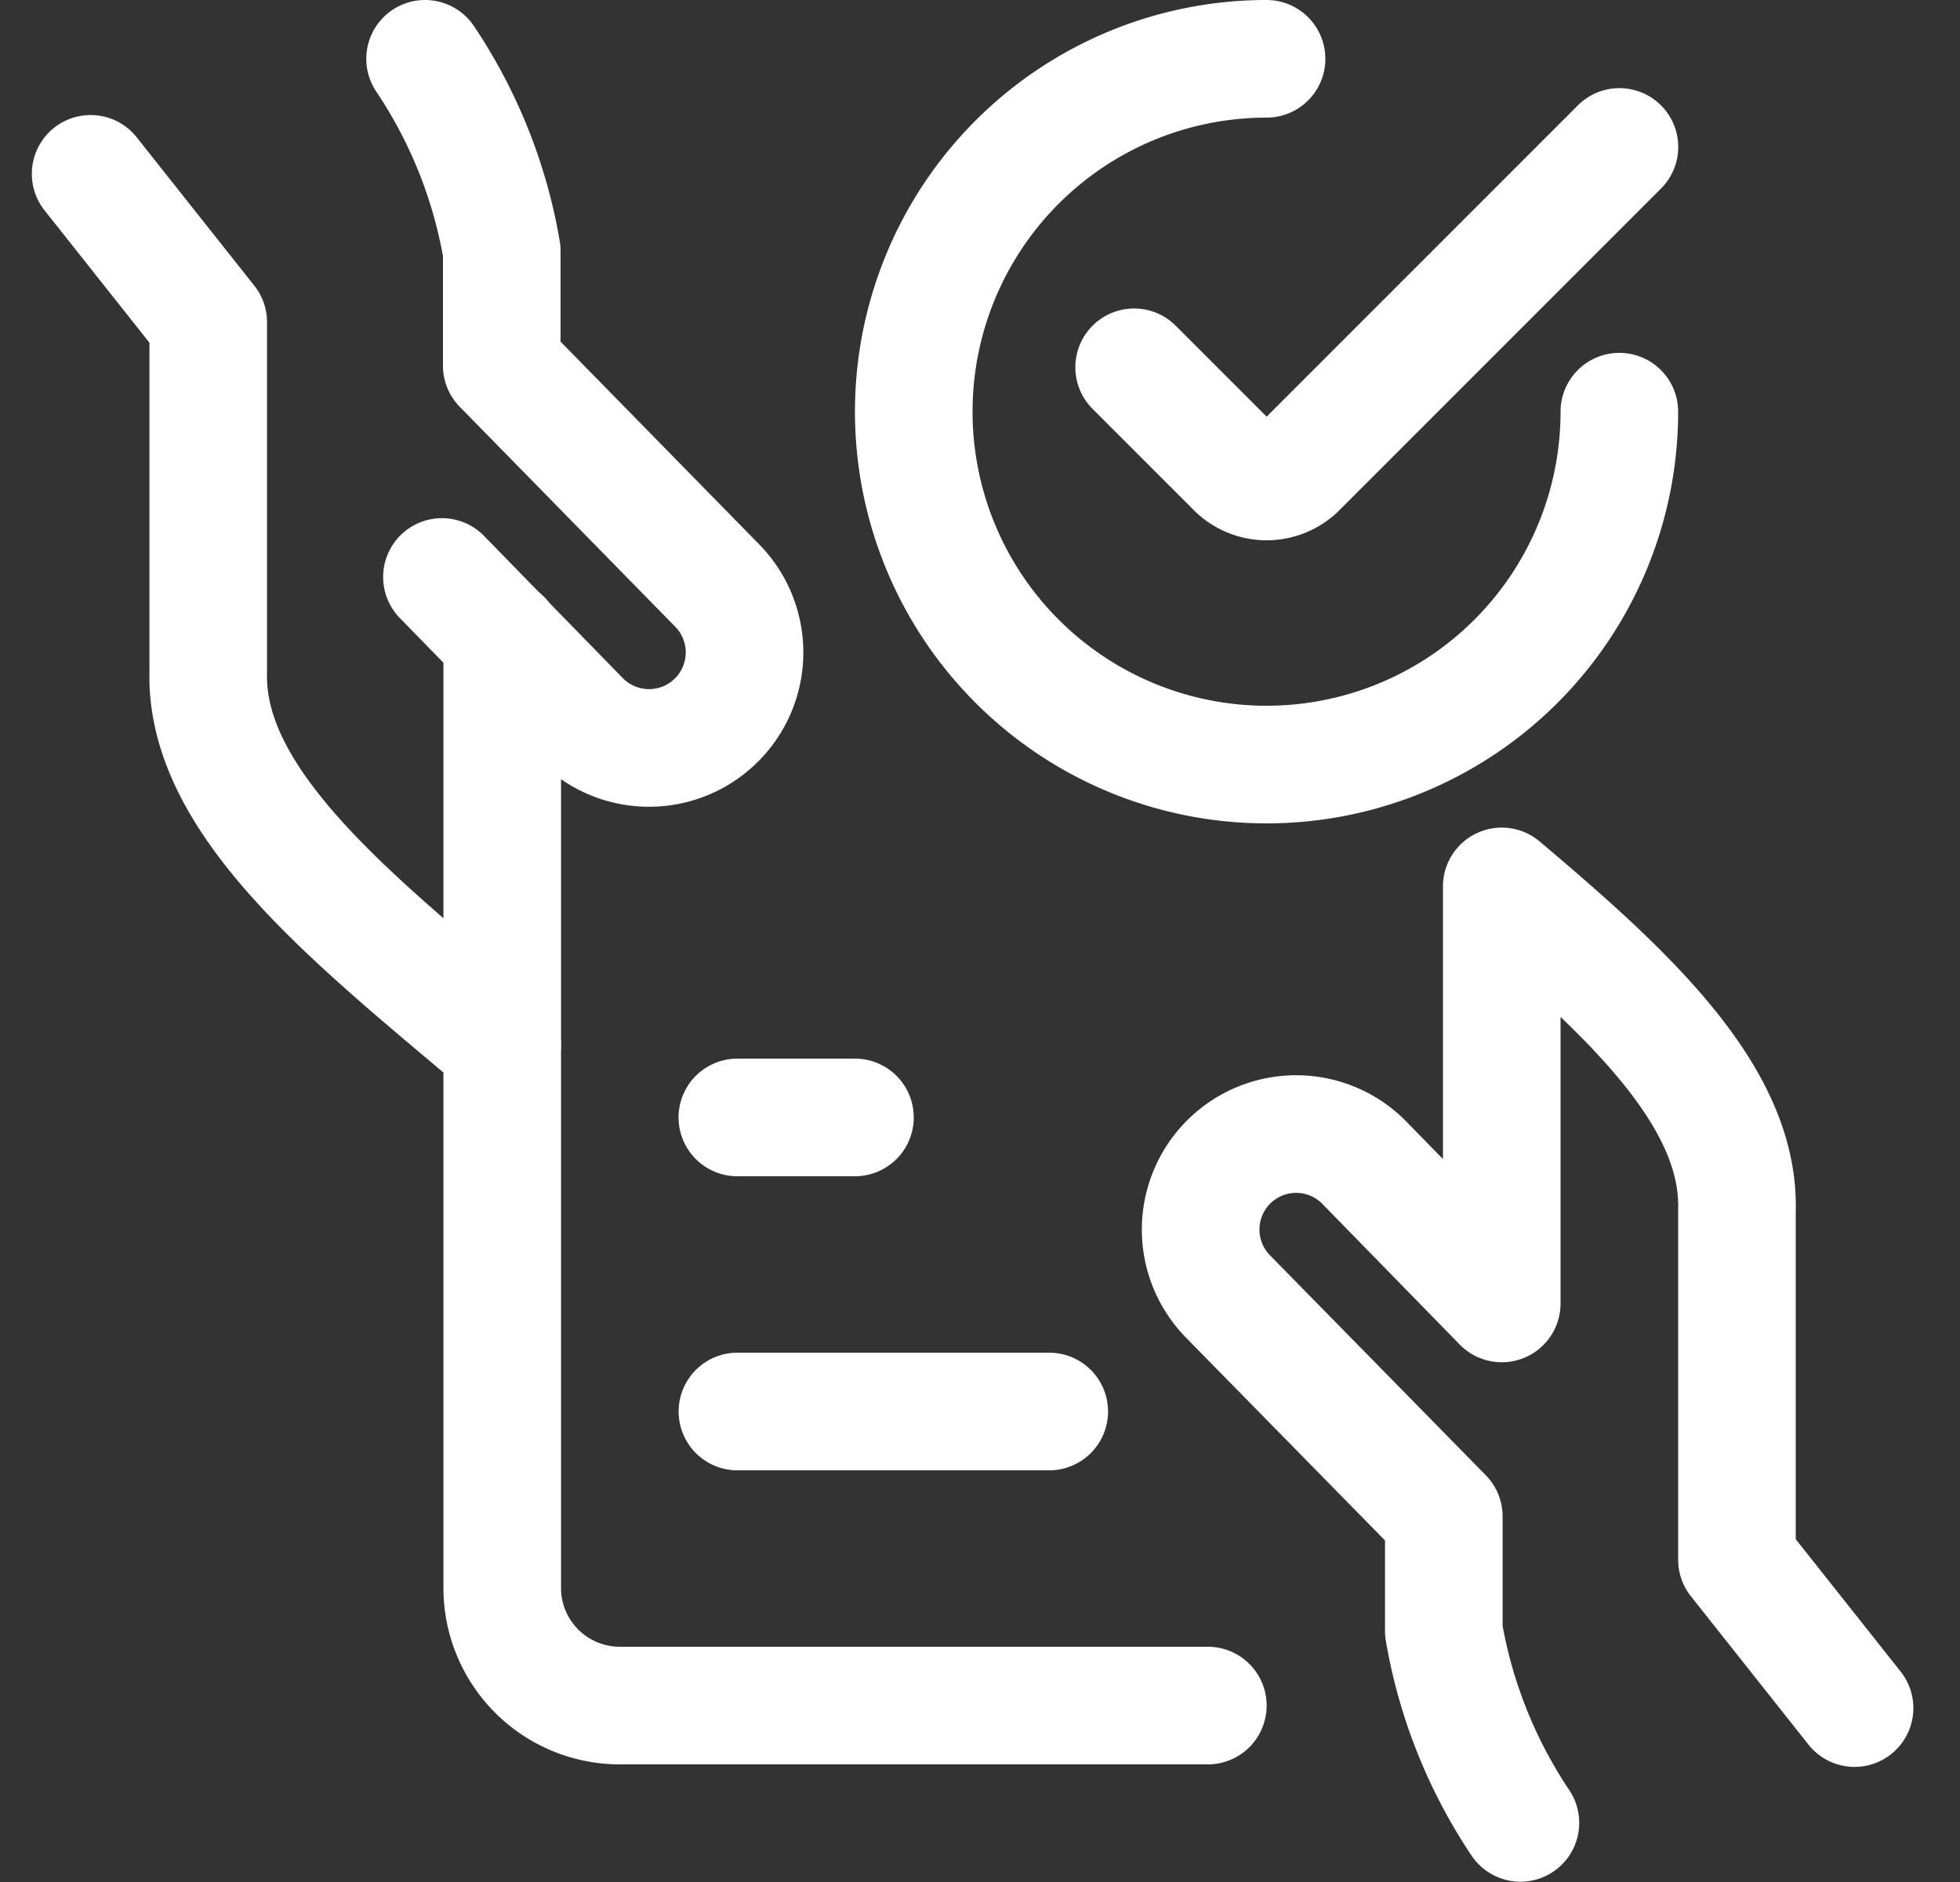
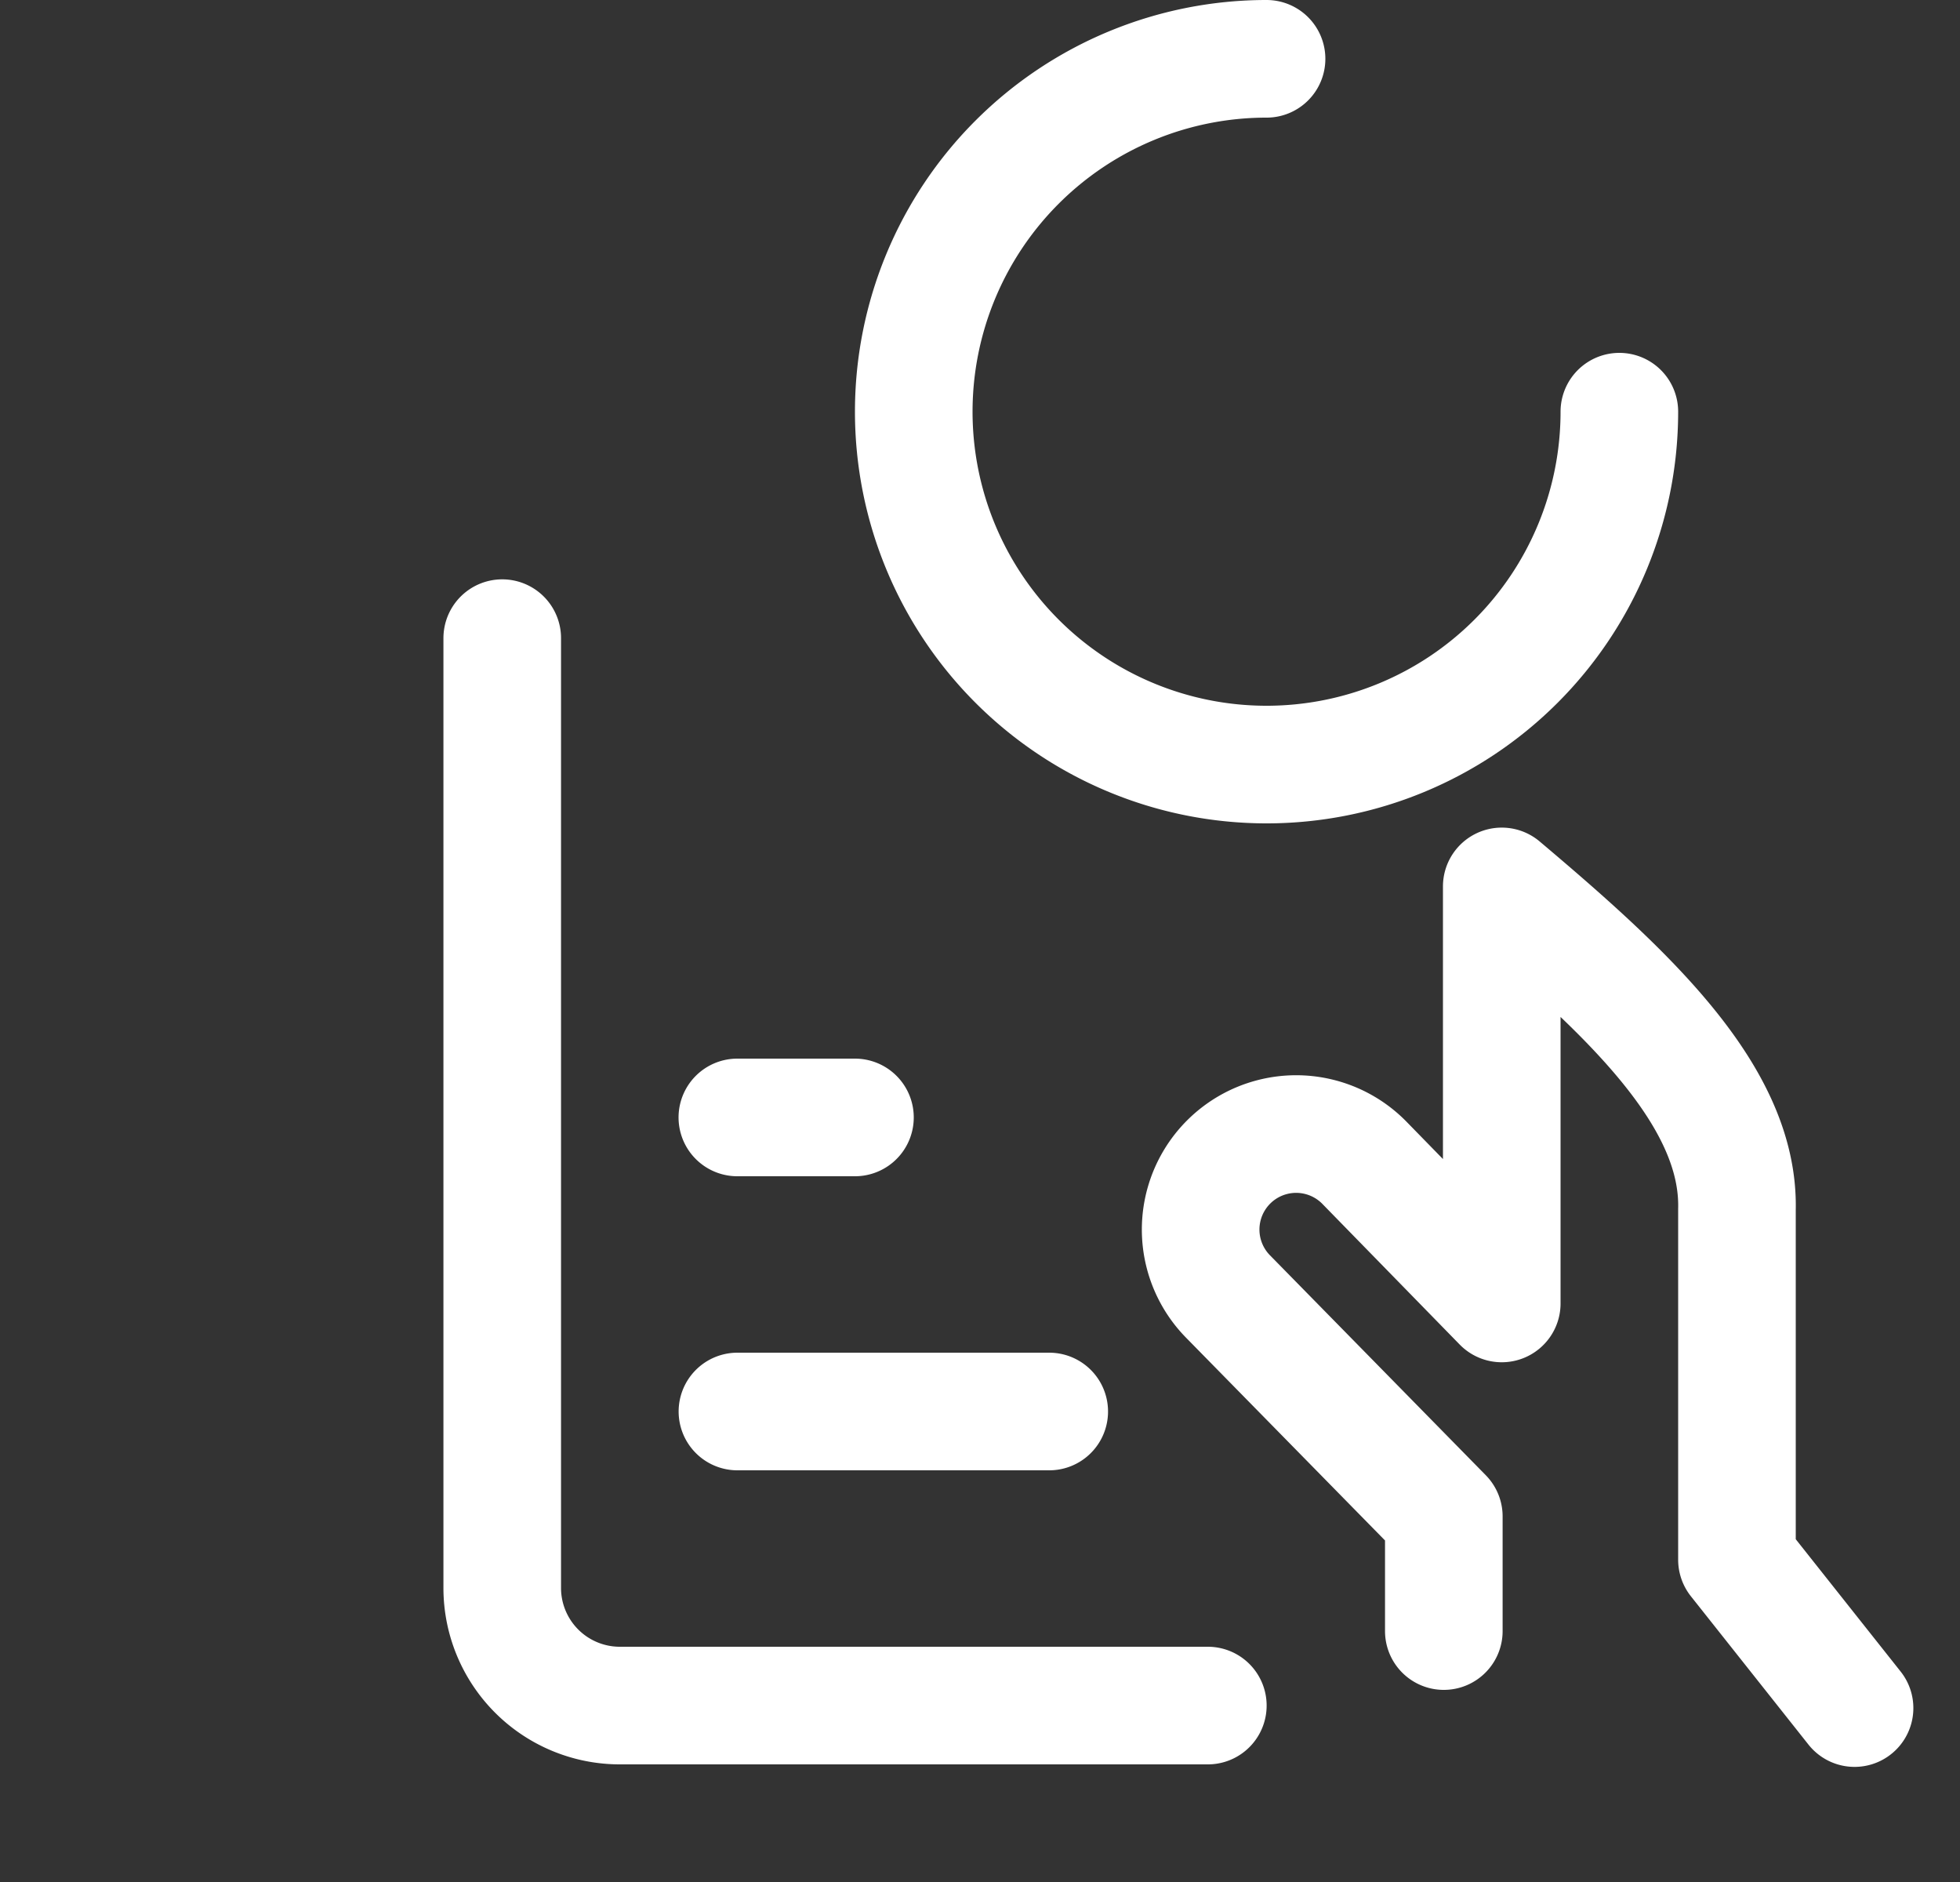
<svg xmlns="http://www.w3.org/2000/svg" width="25" height="24" fill="none">
  <rect width="100%" height="100%" fill="#333333" stroke="none" />
  <g stroke="#fff" stroke-linecap="round" stroke-linejoin="round" stroke-width="1.5" clip-path="url(#a)">
-     <path d="m1.156 2.217 1.5 1.892v4.467c-.04 1.688 1.917 3.2 3.749 4.752m-.768-5.97L7.406 9.17a1.218 1.218 0 1 0 1.745-1.7L6.4 4.663V3.2A6.286 6.286 0 0 0 5.422.75" />
-     <path d="M6.406 8.138V20.25a1.5 1.5 0 0 0 1.5 1.5h7.5m8.249.032-1.5-1.892v-4.466c.035-1.459-1.42-2.786-3-4.12v5.318l-1.75-1.792a1.218 1.218 0 1 0-1.745 1.7l2.756 2.808V20.8c.15.875.483 1.709.977 2.446M13.383 18H9.406m1.499-3.75h-1.5m11.25-9a4.5 4.5 0 1 1-4.5-4.5" />
-     <path d="m20.656 1.874-4.1 4.1a.565.565 0 0 1-.8 0l-1.29-1.29" />
+     <path d="M6.406 8.138V20.25a1.5 1.5 0 0 0 1.5 1.5h7.5m8.249.032-1.5-1.892v-4.466c.035-1.459-1.42-2.786-3-4.12v5.318l-1.75-1.792a1.218 1.218 0 1 0-1.745 1.7l2.756 2.808V20.8M13.383 18H9.406m1.499-3.75h-1.5m11.25-9a4.5 4.5 0 1 1-4.5-4.5" />
  </g>
  <defs>
    <clipPath id="a">
      <path fill="#fff" d="M.406 0h24v24h-24z" />
    </clipPath>
  </defs>
</svg>